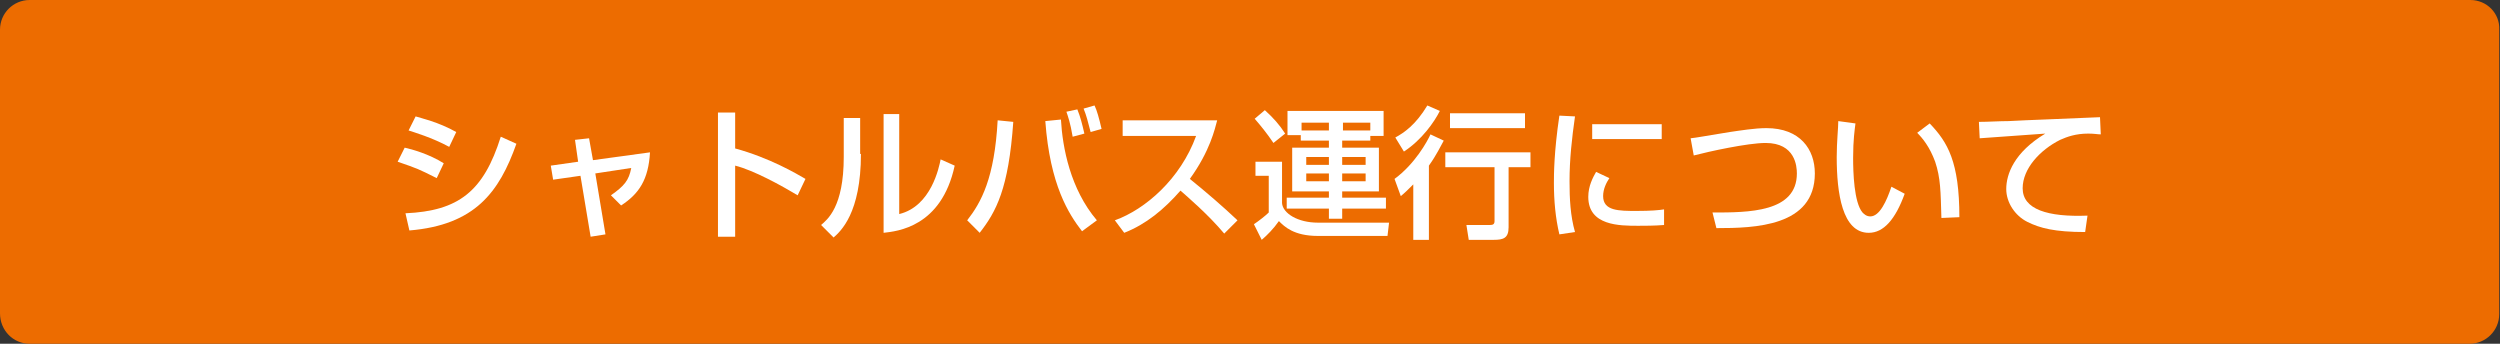
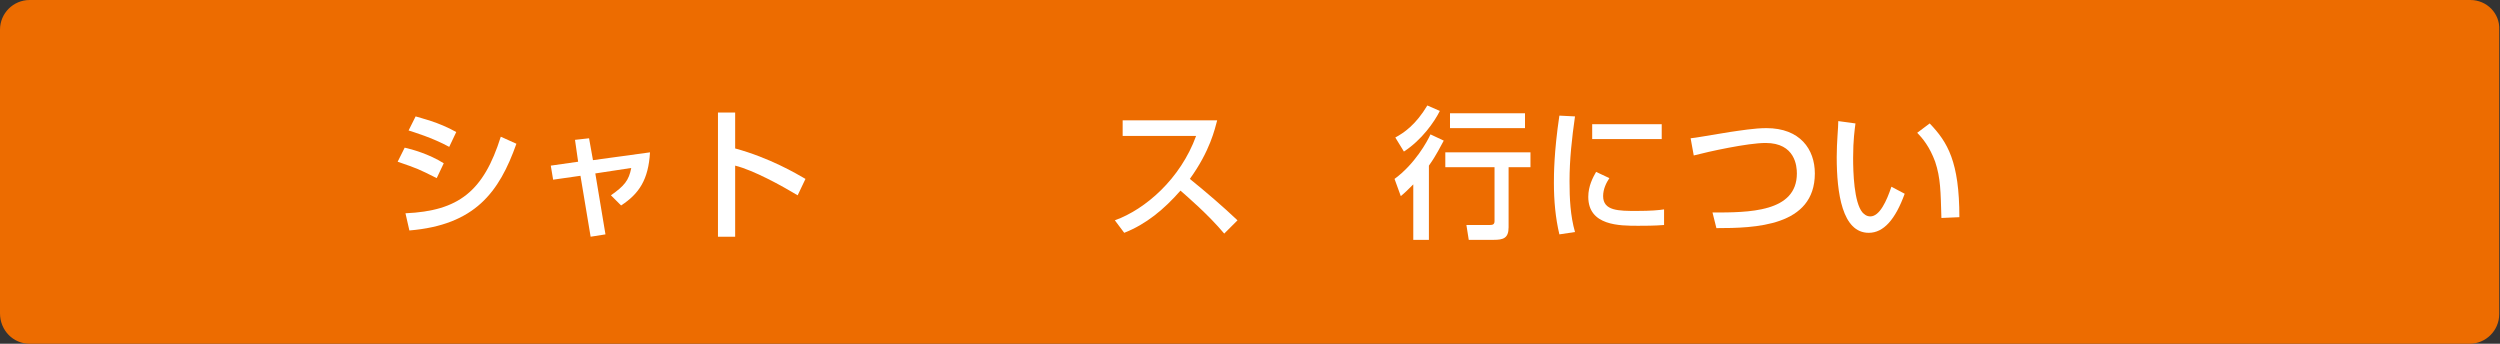
<svg xmlns="http://www.w3.org/2000/svg" version="1.1" id="レイヤー_1" x="0px" y="0px" viewBox="0 0 320 44" style="enable-background:new 0 0 320 44;" xml:space="preserve">
  <rect x="0" y="0" width="320" height="44" fill="#333333" stroke="none" />
  <style type="text/css">
	.st0{fill:#ED6C00;}
	.st1{fill:#FFFFFF;}
</style>
  <g>
    <path class="st0" d="M3.8,43.6c-1.9,0-3.4-1.5-3.4-3.4V3.8C0.4,2,2,0.4,3.8,0.4h312.3c1.9,0,3.4,1.5,3.4,3.4v36.3   c0,1.9-1.5,3.4-3.4,3.4H3.8z" />
    <path class="st0" d="M316.2,0.9c1.6,0,3,1.3,3,3v36.3c0,1.6-1.3,3-3,3H3.8c-1.6,0-3-1.3-3-3V3.8c0-1.6,1.3-3,3-3H316.2 M316.2,0   H3.8C1.7,0,0,1.7,0,3.8v36.3C0,42.3,1.7,44,3.8,44h312.3c2.1,0,3.8-1.7,3.8-3.8V3.8C320,1.7,318.3,0,316.2,0L316.2,0z" />
  </g>
  <g>
    <path class="st1" d="M55.9,22.8c-2.4-1.2-2.4-1.2-5-2.1l0.9-1.8c0.9,0.2,3.1,0.8,5,2L55.9,22.8z M51.9,27.3   c6.8-0.3,10-2.8,12.2-9.8l2,0.9c-2.2,6.2-5.3,10.4-13.7,11.1L51.9,27.3z M57.5,18.8c-2.2-1.2-4.6-1.9-5.2-2.1l0.9-1.8   c0.6,0.2,2.9,0.7,5.2,2L57.5,18.8z" />
    <path class="st1" d="M73.6,17.9l1.8-0.2l0.5,2.8l7.3-1c-0.2,3.5-1.4,5.3-3.7,6.8l-1.3-1.3c1.7-1.2,2.3-1.9,2.6-3.5l-4.6,0.7   l1.3,7.8l-1.9,0.3l-1.3-7.8l-3.5,0.5l-0.3-1.8l3.5-0.5L73.6,17.9z" />
    <path class="st1" d="M94.1,14.4V19c4.4,1.2,7.8,3.2,9,3.9l-1,2.1c-2-1.2-5.6-3.2-8-3.8v9.1h-2.2V14.4H94.1z" />
-     <path class="st1" d="M110.2,19.7c0,7.6-2.6,9.9-3.5,10.7l-1.6-1.6c0.8-0.7,2.9-2.3,2.9-8.7v-5h2.1V19.7z M115.1,27.4   c4.1-1,5.1-6,5.3-7l1.8,0.8c-1.7,7.9-7.4,8.4-9.1,8.6V14.6h2V27.4z" />
-     <path class="st1" d="M123.8,28.2c1.8-2.3,3.5-5.4,3.9-12.8l2,0.2c-0.6,8.6-2.2,11.5-4.3,14.2L123.8,28.2z M135.8,15.3   c0.2,3.6,1.2,8.9,4.6,12.9l-1.9,1.4c-1.7-2.2-4.1-5.9-4.7-14.1L135.8,15.3z M137.3,17.5c-0.3-1.8-0.6-2.6-0.8-3.2l1.4-0.3   c0.4,1,0.6,1.8,0.9,3.1L137.3,17.5z M139.6,16.9c-0.4-1.5-0.5-2-0.9-3l1.4-0.4c0.3,0.6,0.6,1.7,0.9,3L139.6,16.9z" />
    <path class="st1" d="M142.7,28.2c3.9-1.4,8.4-5.3,10.4-10.8h-9.4v-2h12.1c-0.3,1.1-0.9,3.9-3.5,7.5c2.1,1.7,4.2,3.5,6.1,5.3   l-1.7,1.7c-2-2.4-4.8-4.8-5.6-5.5c-2.1,2.4-4.4,4.3-7.2,5.4L142.7,28.2z" />
-     <path class="st1" d="M160.6,20.7h3.5V26c0.1,1.3,2,2.5,4.6,2.5h9.1l-0.2,1.7h-8.9c-3.1,0-4.3-1.2-5-1.9c-0.7,1-1.5,1.8-2.2,2.4   l-1-2c0.6-0.4,1.5-1.1,1.9-1.5v-4.7h-1.7V20.7z M161.9,14.1c1.1,1,1.9,1.9,2.6,3l-1.5,1.2c-0.8-1.2-1.7-2.3-2.4-3.1L161.9,14.1z    M164.8,14.2h12.3v3.2h-1.7V18h-3.6v0.9h4.7v5.6h-4.7v0.8h5.6v1.4h-5.6V28h-1.7v-1.3h-5.4v-1.4h5.4v-0.8h-4.7v-5.6h4.7V18h-3.6   v-0.7h-1.7V14.2z M166.6,16.7h3.5v-1h-3.5V16.7z M167.2,20.1v1h2.9v-1H167.2z M167.2,22.2v1h2.9v-1H167.2z M175.4,15.7h-3.5v1h3.5   V15.7z M171.8,20.1v1h3v-1H171.8z M171.8,22.2v1h3v-1H171.8z" />
    <path class="st1" d="M184.3,14.2c-0.7,1.4-2.3,3.7-4.6,5.2l-1.1-1.8c1.1-0.6,2.6-1.6,4.1-4.1L184.3,14.2z M184.8,18   c-0.4,0.7-0.9,1.8-1.9,3.2v9.5h-2v-7.1c-0.7,0.7-1.1,1.1-1.6,1.5l-0.8-2.2c2.6-1.9,4.2-4.8,4.6-5.7L184.8,18z M195.9,19.5v1.9h-2.8   v7.7c0,1.4-0.7,1.6-1.9,1.6h-3.2l-0.3-1.9h3c0.4,0,0.6-0.1,0.6-0.5v-6.9h-6.3v-1.9H195.9z M195.2,14.5v1.9h-9.6v-1.9H195.2z" />
    <path class="st1" d="M201.6,14.9c-0.4,2.8-0.7,5.5-0.7,8.3c0,2.2,0.1,4.4,0.7,6.5l-2,0.3c-0.5-2.1-0.7-4.3-0.7-6.6   c0-1,0-3.9,0.7-8.6L201.6,14.9z M206,22.8c-0.4,0.6-0.8,1.4-0.8,2.3c0,1.9,2,1.9,4.3,1.9c1.8,0,2.9-0.1,3.5-0.2v2   c-1.2,0.1-2.6,0.1-3.3,0.1c-2.4,0-6.4,0-6.4-3.7c0-1.4,0.6-2.5,1-3.2L206,22.8z M212.7,15.9v1.9h-8.9v-1.9H212.7z" />
    <path class="st1" d="M219.2,27.2c4.6,0,10.8,0,10.8-5c0-0.9-0.2-3.9-4-3.9c-2.3,0-7.3,1.1-9.2,1.6l-0.4-2.2c0.9-0.1,1.3-0.2,5-0.8   c1.4-0.2,3.2-0.5,4.7-0.5c4.3,0,6.2,2.7,6.2,5.8c0,6.8-7.7,7-12.6,7L219.2,27.2z" />
    <path class="st1" d="M237.5,15.8c-0.1,0.8-0.3,2.1-0.3,4.4c0,1.8,0.1,5.7,1.2,7c0.2,0.2,0.5,0.5,1,0.5c1.2,0,2.1-2,2.7-3.8l1.7,0.9   c-1.2,3.3-2.7,5-4.6,5c-3.4,0-4.1-5.1-4.1-9.7c0-2,0.2-3.7,0.2-4.6L237.5,15.8z M248.5,27.9c-0.1-3.4-0.1-5.1-0.8-7.2   c-0.7-1.9-1.6-3-2.3-3.7l1.6-1.2c2.3,2.4,3.8,4.9,3.8,12L248.5,27.9z" />
-     <path class="st1" d="M268.9,17.2c-0.4,0-0.8-0.1-1.6-0.1c-1.6,0-2.7,0.4-3.6,0.8c-2.6,1.3-4.8,3.7-4.8,6.2c0,2.7,3.2,3.7,8.3,3.5   l-0.3,2.1c-3.9,0-5.8-0.5-7.4-1.3c-1.6-0.8-2.7-2.5-2.7-4.2c0-1.9,1-4.7,5-7.1c-2.8,0.2-5.6,0.4-8.4,0.6l-0.1-2.1   c1.2,0,2.6-0.1,3.8-0.1c1.5-0.1,9.8-0.4,11.7-0.5L268.9,17.2z" />
  </g>
</svg>